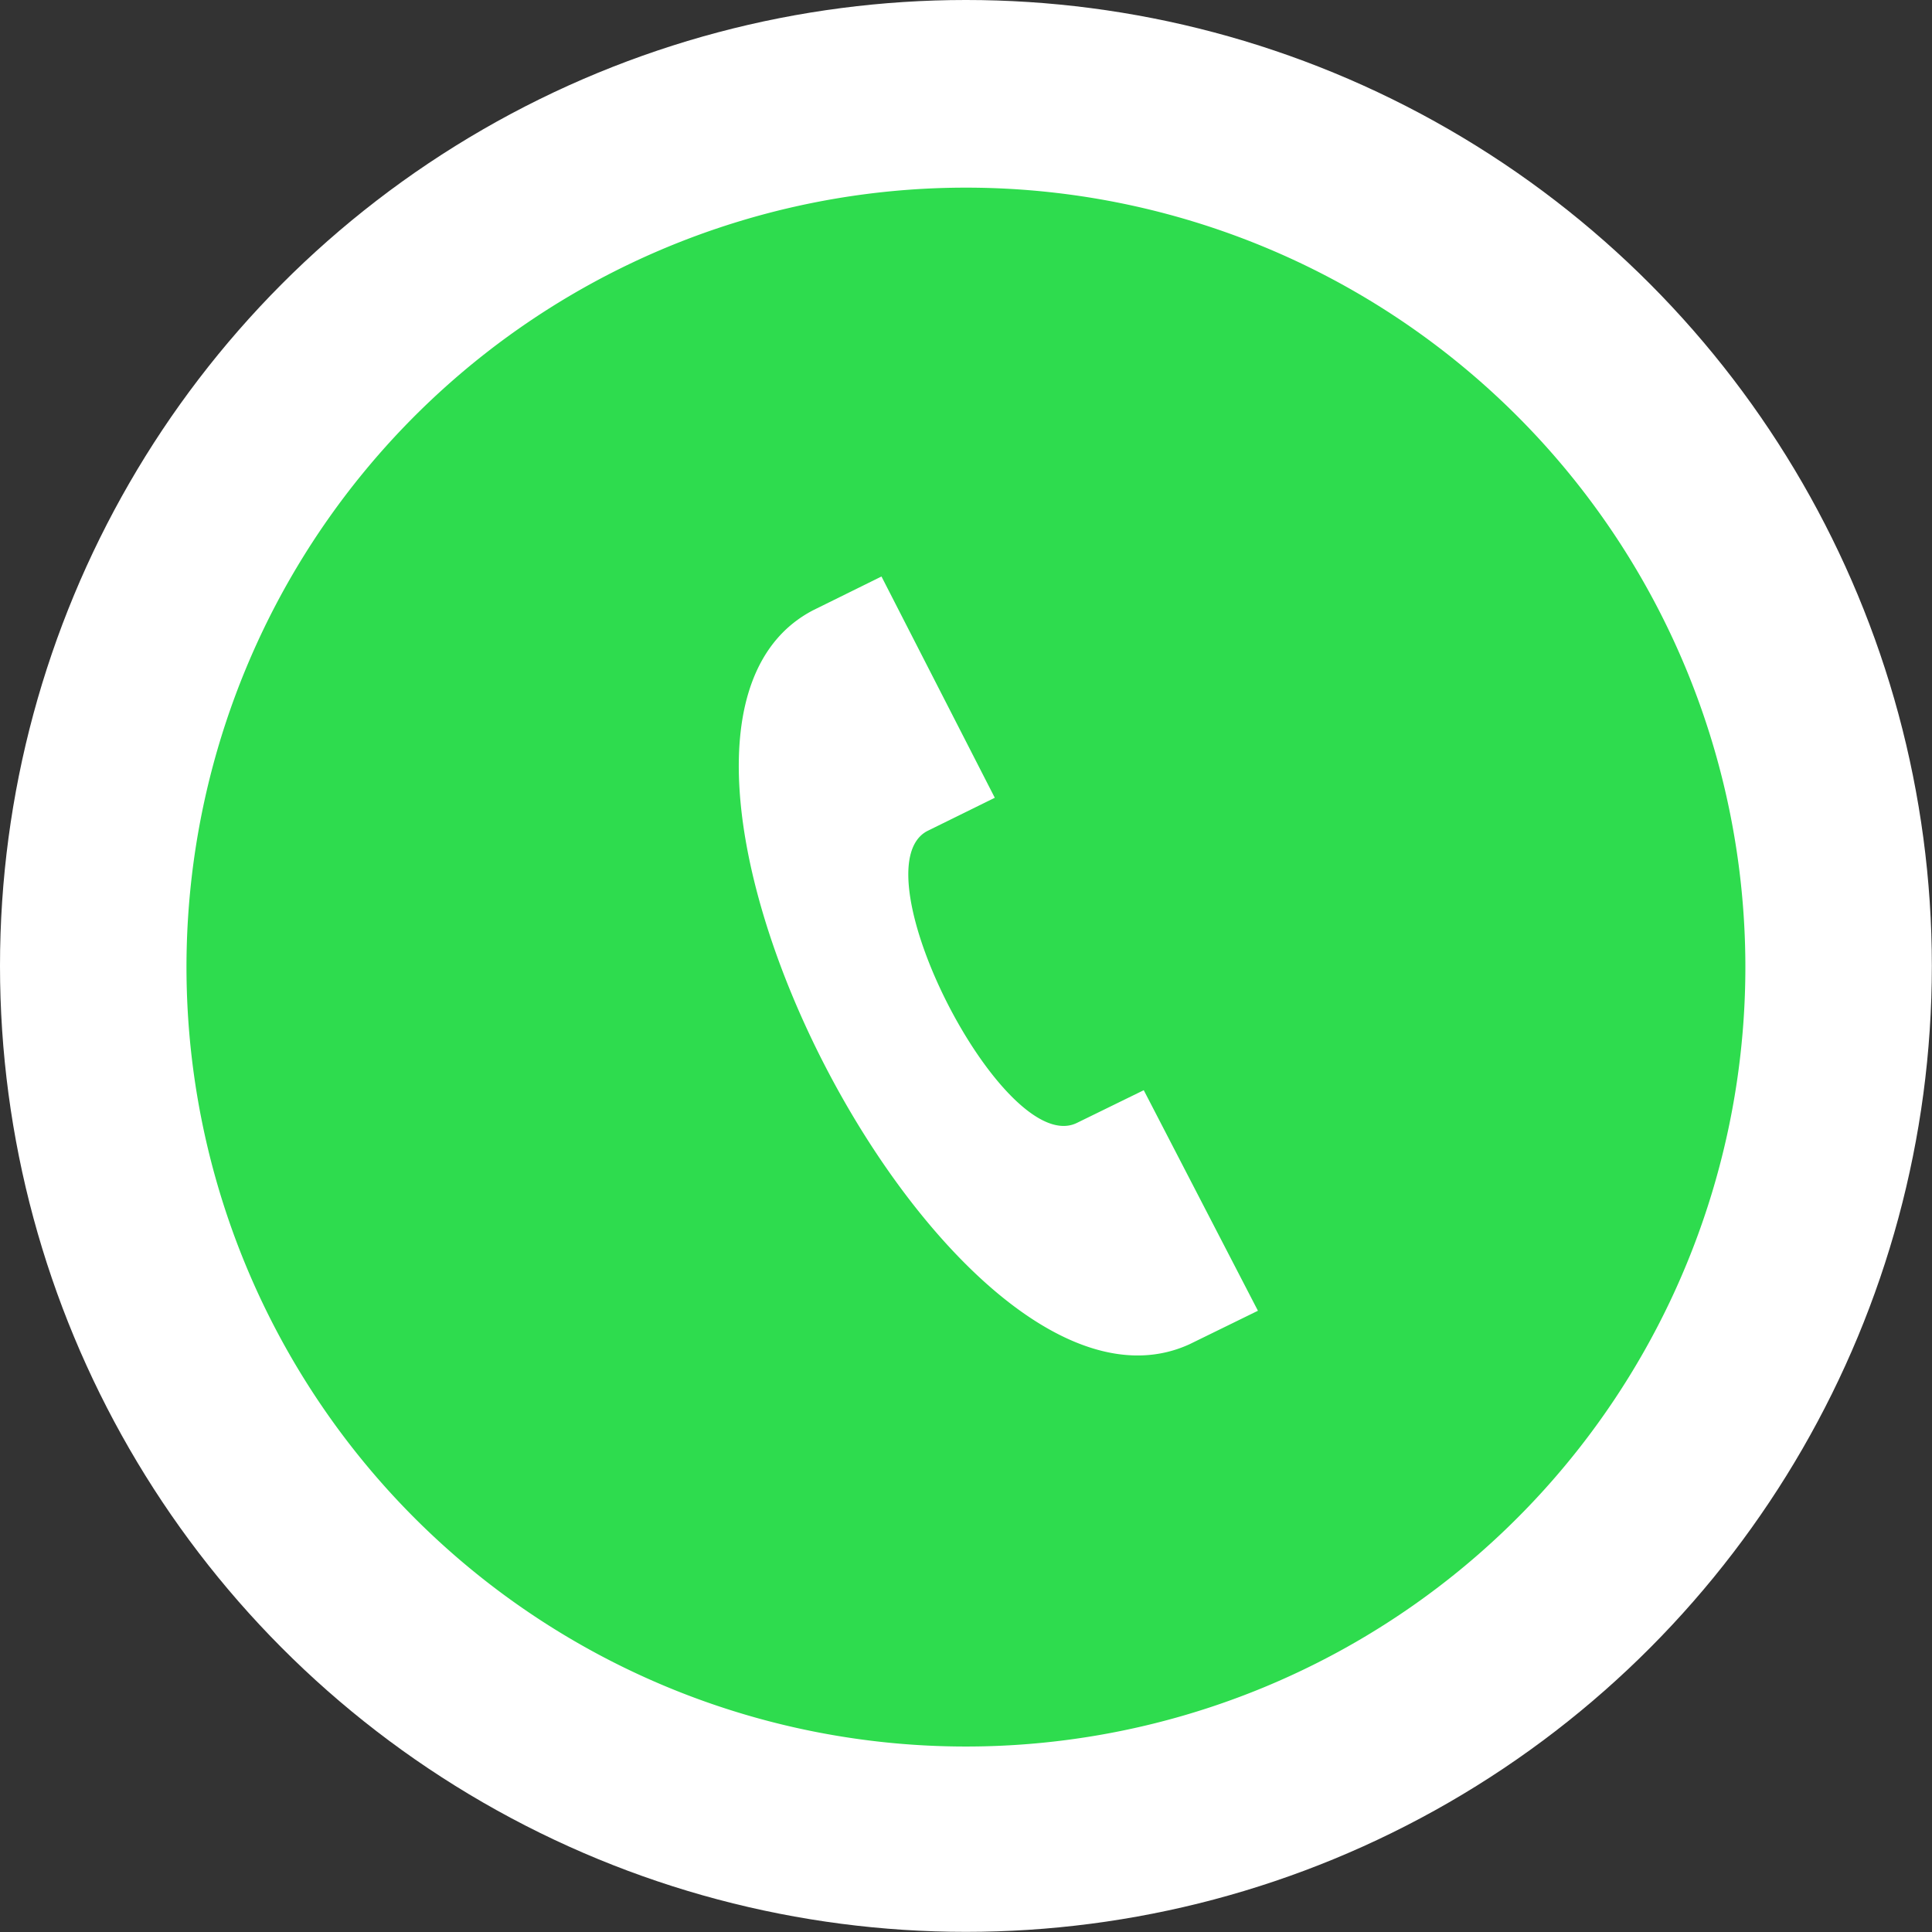
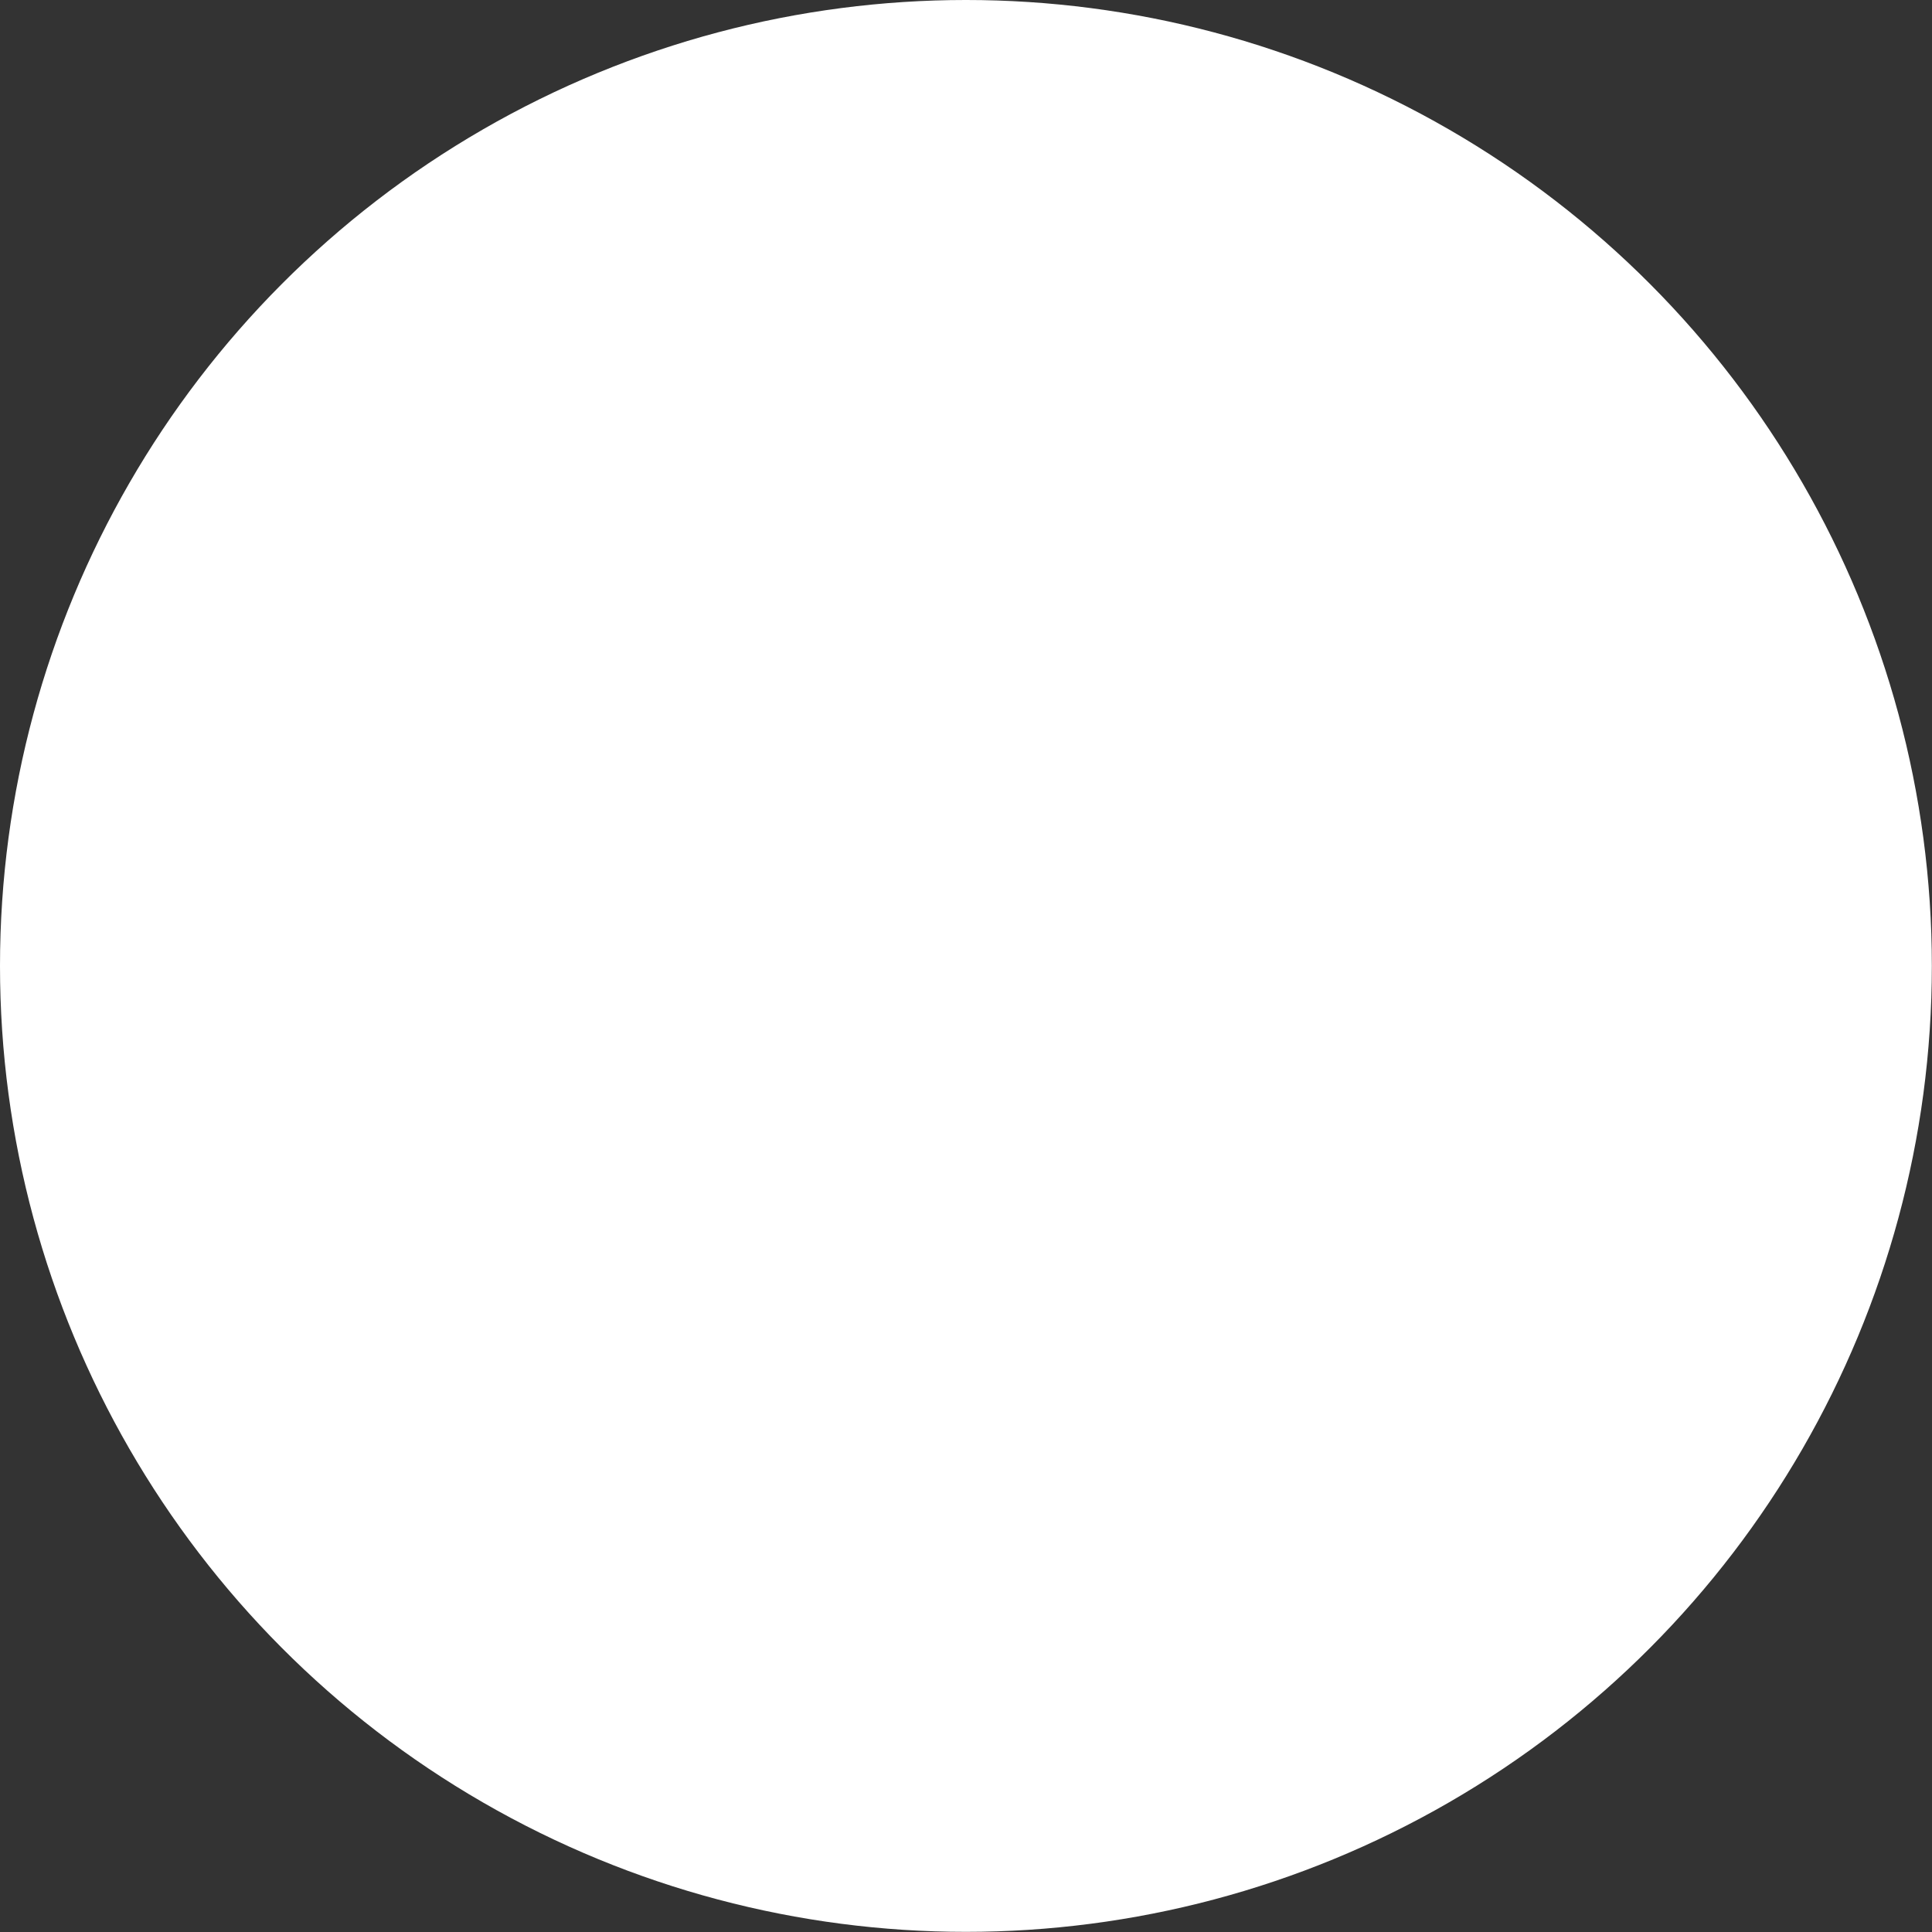
<svg xmlns="http://www.w3.org/2000/svg" viewBox="0 0 133.85 133.85">
  <rect x="0" y="0" width="133.85" height="133.85" fill="#333333" stroke="none" />
  <defs>
    <style>.cls-1{fill:#fff;}.cls-2{fill:#2edc4e;}</style>
  </defs>
  <g id="Layer_2" data-name="Layer 2">
    <g id="Isolation_Mode" data-name="Isolation Mode">
      <circle class="cls-1" cx="66.92" cy="66.92" r="66.92" />
-       <path class="cls-2" d="M66.92,13a54,54,0,1,0,54,54A54,54,0,0,0,66.92,13ZM82.41,93.13C65.85,100.7,40.14,50.72,56.33,42.28l4.74-2.34,7.85,15.33-4.69,2.31C59.31,60.22,69.56,80.24,74.6,77.8l4.64-2.27,7.91,15.28Z" />
    </g>
  </g>
</svg>